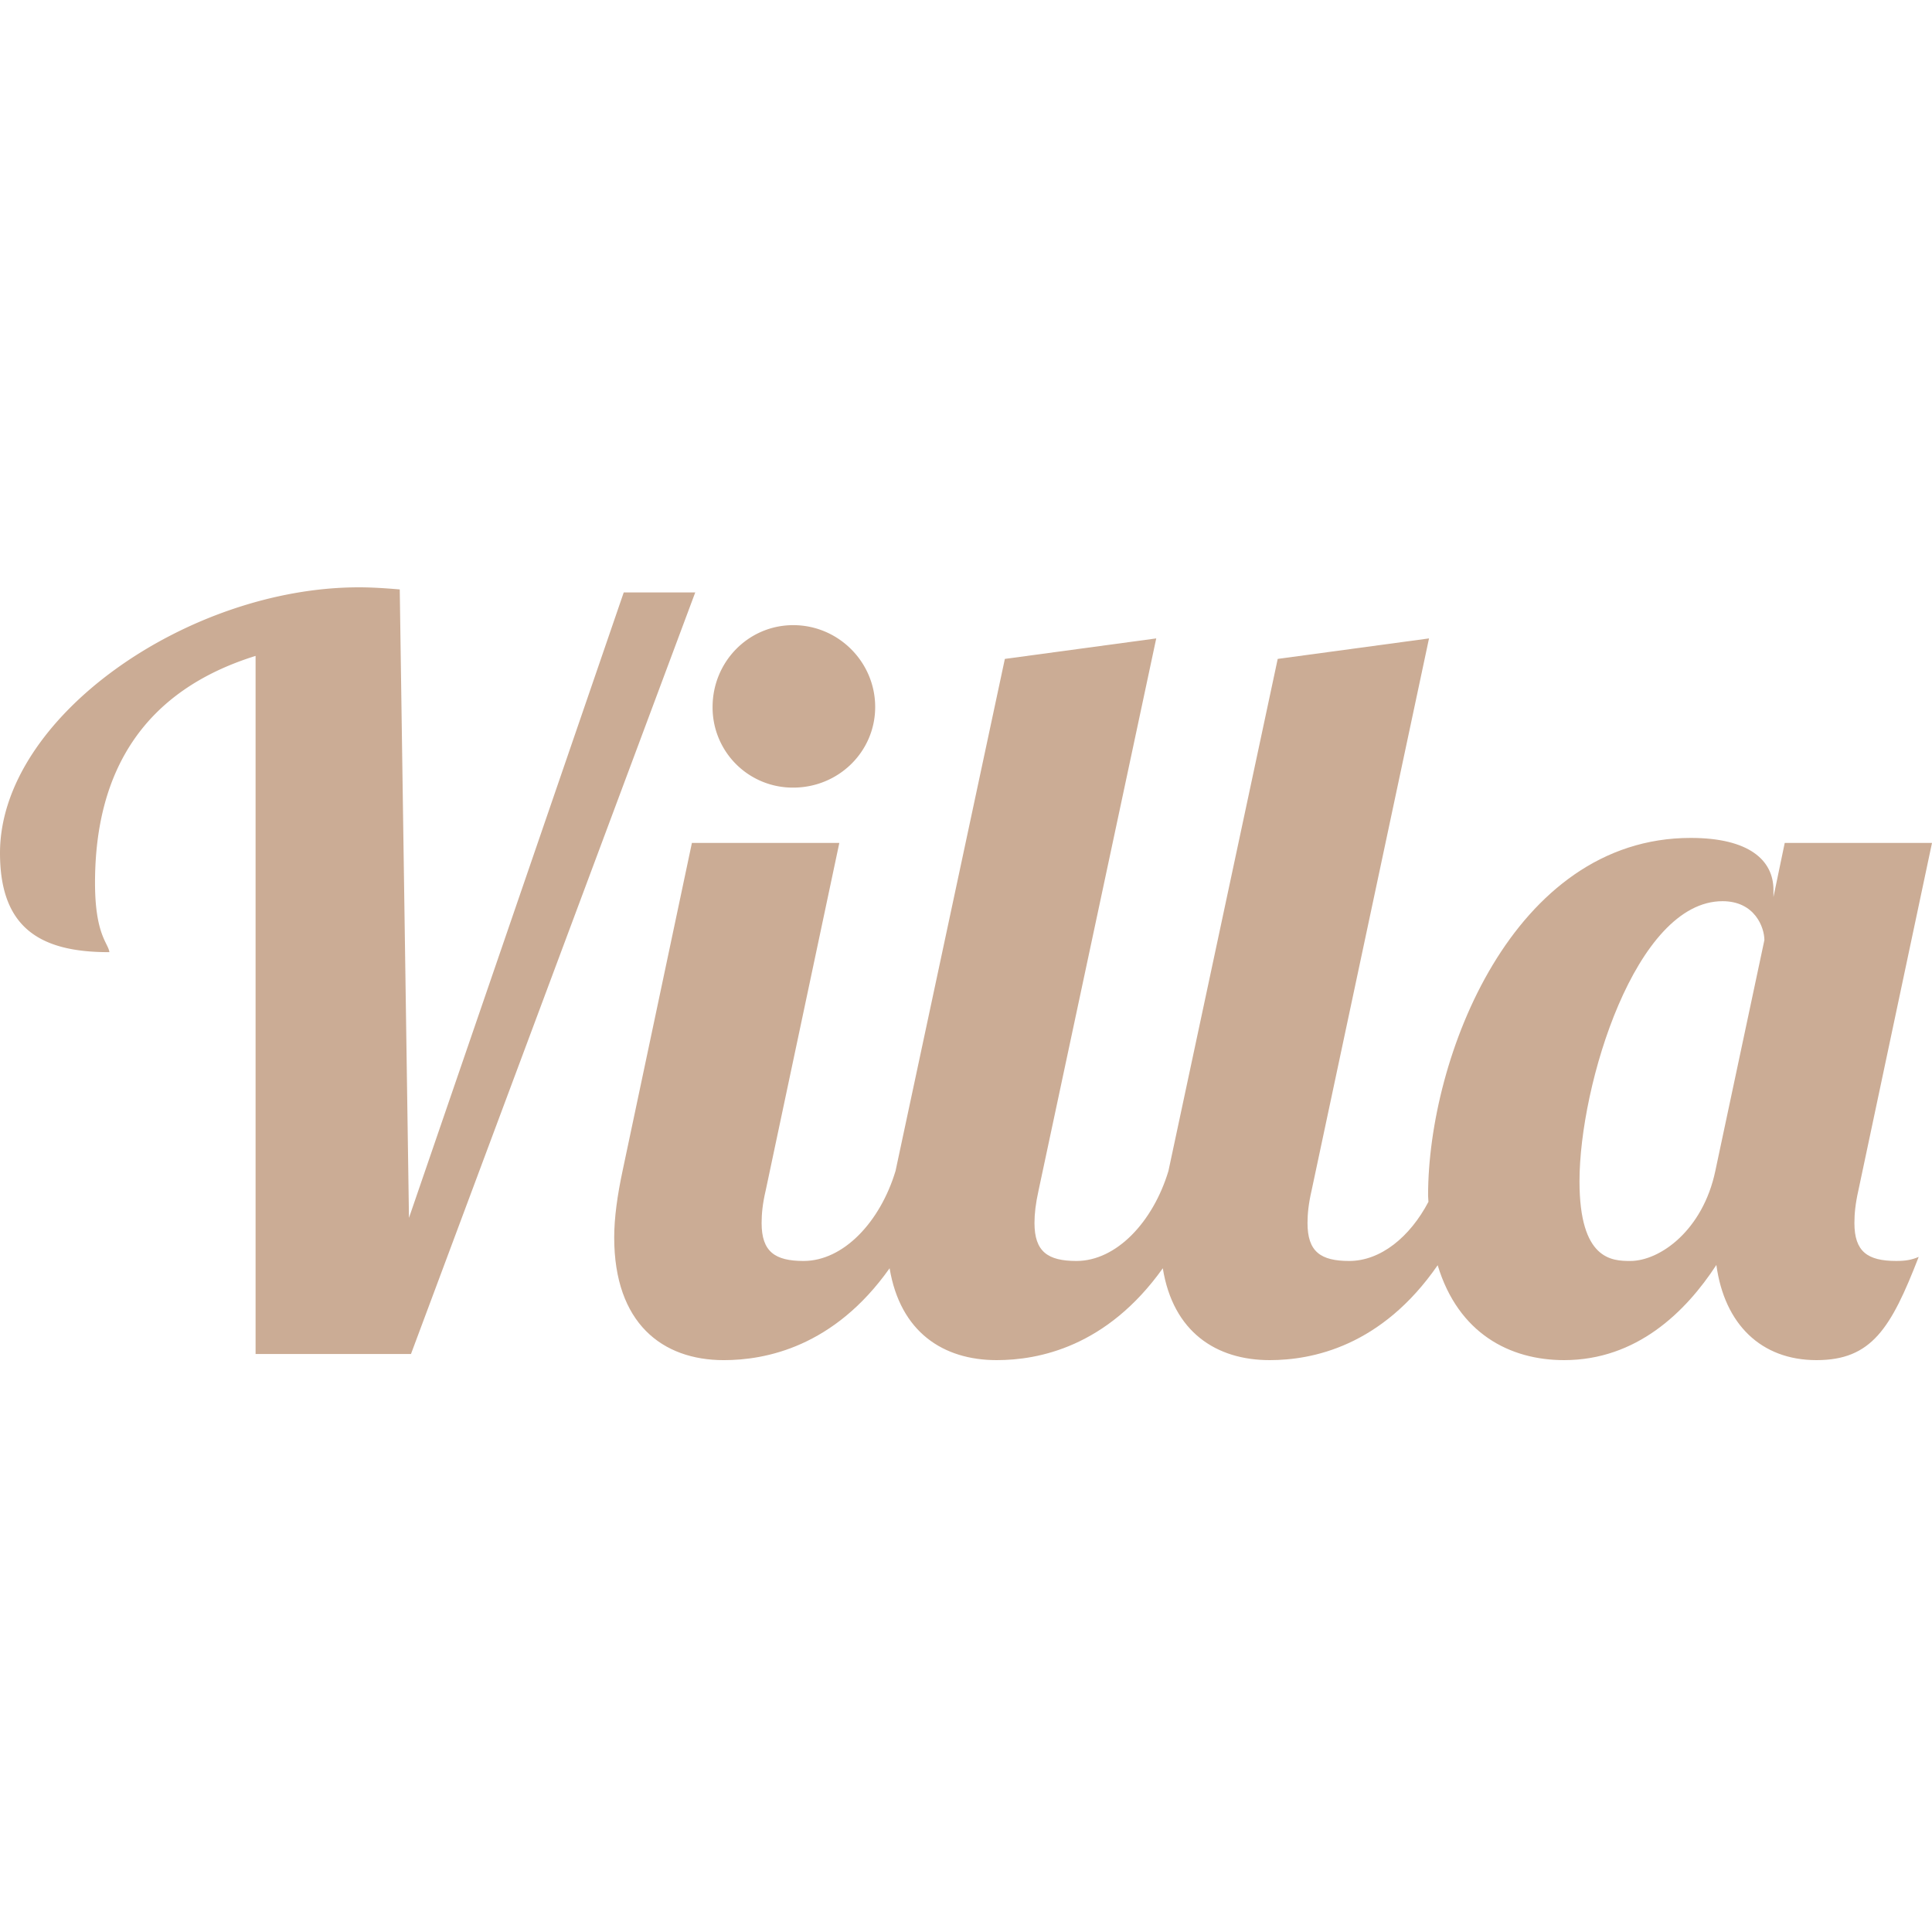
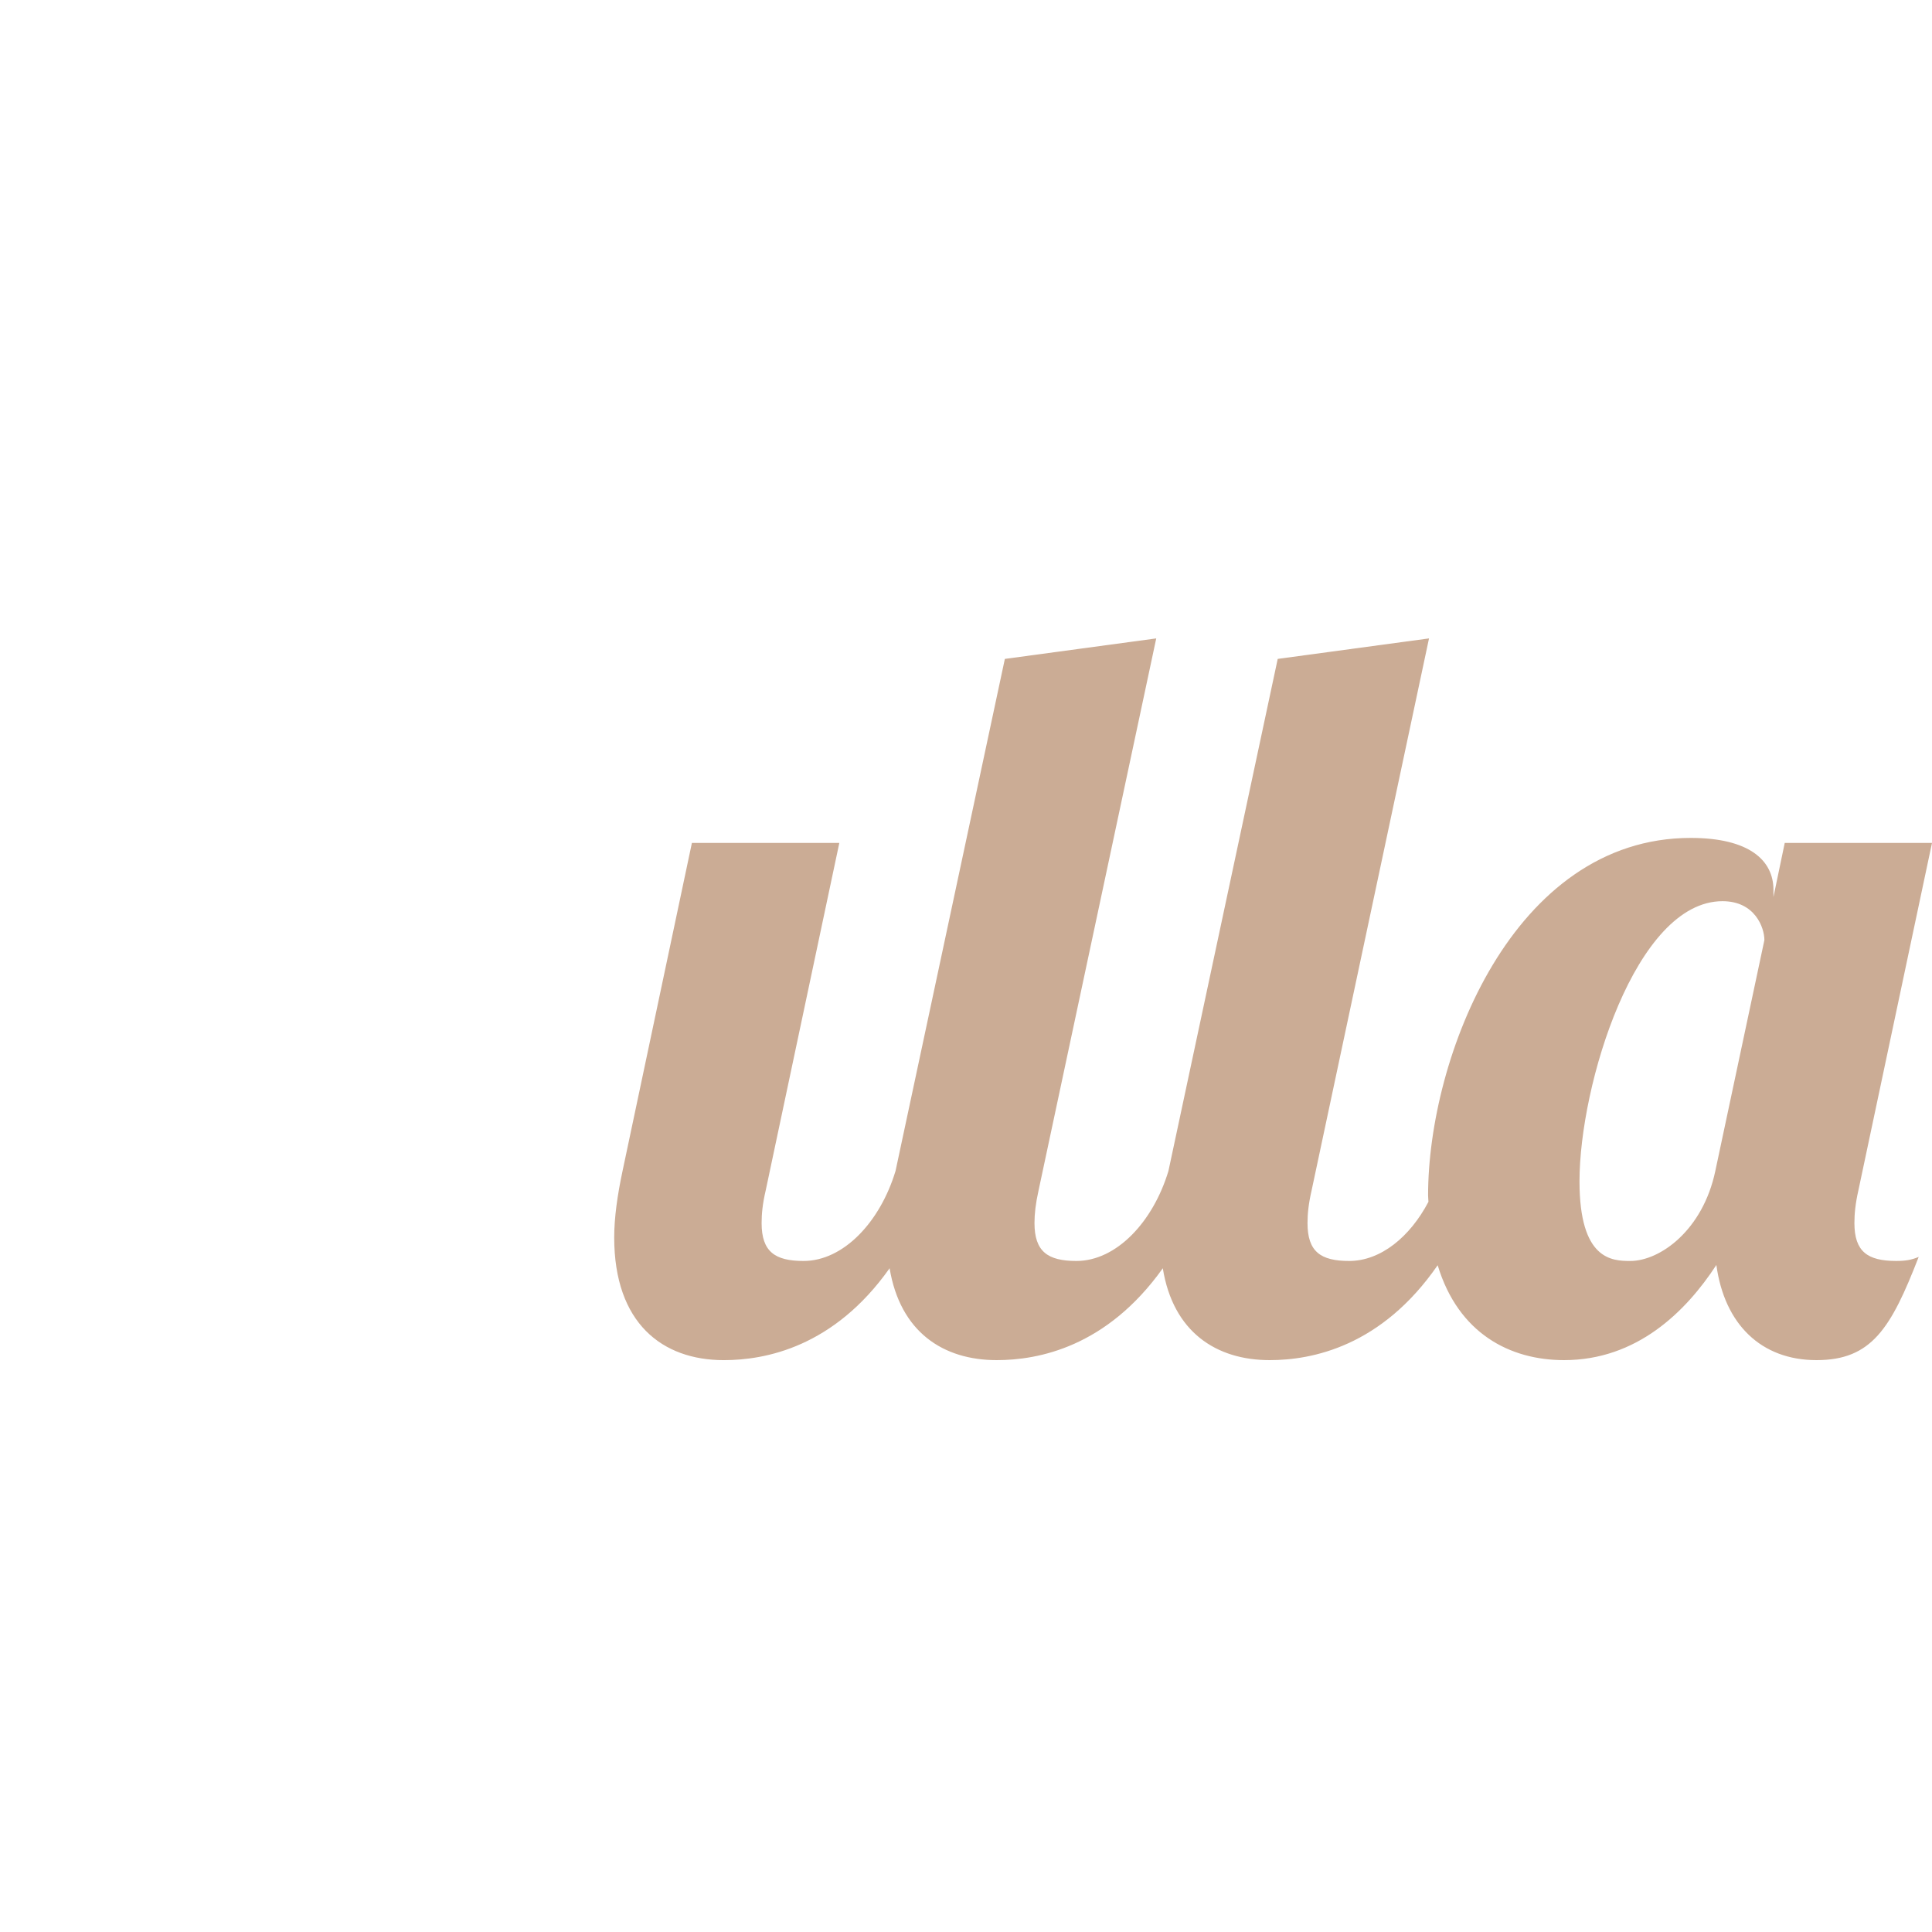
<svg xmlns="http://www.w3.org/2000/svg" version="1.1" width="125" height="125">
  <svg width="125" height="125" fill="none" viewBox="0 0 125 125">
-     <path fill="#CBAC95" d="M51.324 50.958c2.917 0 5.3-2.312 5.3-5.217 0-2.911-2.383-5.294-5.3-5.294-2.913 0-5.22 2.383-5.22 5.294a5.184 5.184 0 0 0 5.22 5.217ZM40.356 38.329 26.46 78.797l-.596-40.662C25 38.065 24.146 38 23.214 38 12.17 38 0 46.409 0 55.191c0 4.77 2.51 6.427 7.078 6.413-.074-.592-.93-1.117-.93-4.486 0-7.267 3.183-12.438 10.388-14.681v45.167H26.59L44.982 38.33h-4.626Z" />
-     <path fill="#CBAC95" d="M110.981 75.76c-.805 3.833-3.572 5.824-5.5 5.824-1.188 0-3.288-.065-3.288-5.156 0-6.224 3.626-18.121 9.253-18.121 2.108 0 2.71 1.718 2.71 2.516l-3.175 14.937Zm8.999 3.37c0-.593.062-1.25.256-2.107L125 54.536h-9.528l-.73 3.5v-.462c0-1.914-1.57-3.361-5.355-3.361-11.511 0-16.99 14.21-16.99 23.128 0 .164.023.281.023.416-1.197 2.276-3.093 3.827-5.126 3.827-1.85 0-2.698-.6-2.698-2.453 0-.594.066-1.25.264-2.108l7.597-35.718-9.789 1.326-7.07 33.129c-.998 3.308-3.372 5.824-5.952 5.824-1.851 0-2.715-.6-2.715-2.453 0-.594.072-1.25.263-2.108l7.614-35.718-9.794 1.326-7.073 33.129c-.998 3.308-3.373 5.824-5.949 5.824-1.854 0-2.716-.6-2.716-2.453 0-.594.062-1.25.264-2.108l4.764-22.487h-9.538L40.279 75.76c-.337 1.581-.54 3.038-.54 4.301 0 5.552 3.113 7.94 7.088 7.94 2.702 0 7.124-.848 10.73-5.944.69 4.132 3.47 5.943 6.93 5.943 2.701 0 7.116-.847 10.746-5.943.666 4.132 3.464 5.943 6.916 5.943 2.739 0 7.23-.877 10.868-6.14 1.338 4.425 4.685 6.14 8.177 6.14 4.692 0 7.869-3.112 9.854-6.156.525 3.84 2.901 6.156 6.479 6.156 3.566 0 4.818-2.054 6.613-6.68-.467.2-.863.263-1.454.263-1.853 0-2.706-.6-2.706-2.452Z" />
+     <path fill="#CBAC95" d="M110.981 75.76c-.805 3.833-3.572 5.824-5.5 5.824-1.188 0-3.288-.065-3.288-5.156 0-6.224 3.626-18.121 9.253-18.121 2.108 0 2.71 1.718 2.71 2.516Zm8.999 3.37c0-.593.062-1.25.256-2.107L125 54.536h-9.528l-.73 3.5v-.462c0-1.914-1.57-3.361-5.355-3.361-11.511 0-16.99 14.21-16.99 23.128 0 .164.023.281.023.416-1.197 2.276-3.093 3.827-5.126 3.827-1.85 0-2.698-.6-2.698-2.453 0-.594.066-1.25.264-2.108l7.597-35.718-9.789 1.326-7.07 33.129c-.998 3.308-3.372 5.824-5.952 5.824-1.851 0-2.715-.6-2.715-2.453 0-.594.072-1.25.263-2.108l7.614-35.718-9.794 1.326-7.073 33.129c-.998 3.308-3.373 5.824-5.949 5.824-1.854 0-2.716-.6-2.716-2.453 0-.594.062-1.25.264-2.108l4.764-22.487h-9.538L40.279 75.76c-.337 1.581-.54 3.038-.54 4.301 0 5.552 3.113 7.94 7.088 7.94 2.702 0 7.124-.848 10.73-5.944.69 4.132 3.47 5.943 6.93 5.943 2.701 0 7.116-.847 10.746-5.943.666 4.132 3.464 5.943 6.916 5.943 2.739 0 7.23-.877 10.868-6.14 1.338 4.425 4.685 6.14 8.177 6.14 4.692 0 7.869-3.112 9.854-6.156.525 3.84 2.901 6.156 6.479 6.156 3.566 0 4.818-2.054 6.613-6.68-.467.2-.863.263-1.454.263-1.853 0-2.706-.6-2.706-2.452Z" />
  </svg>
  <style>@media (prefers-color-scheme: light) { :root { filter: none; } }
@media (prefers-color-scheme: dark) { :root { filter: none; } }
</style>
</svg>